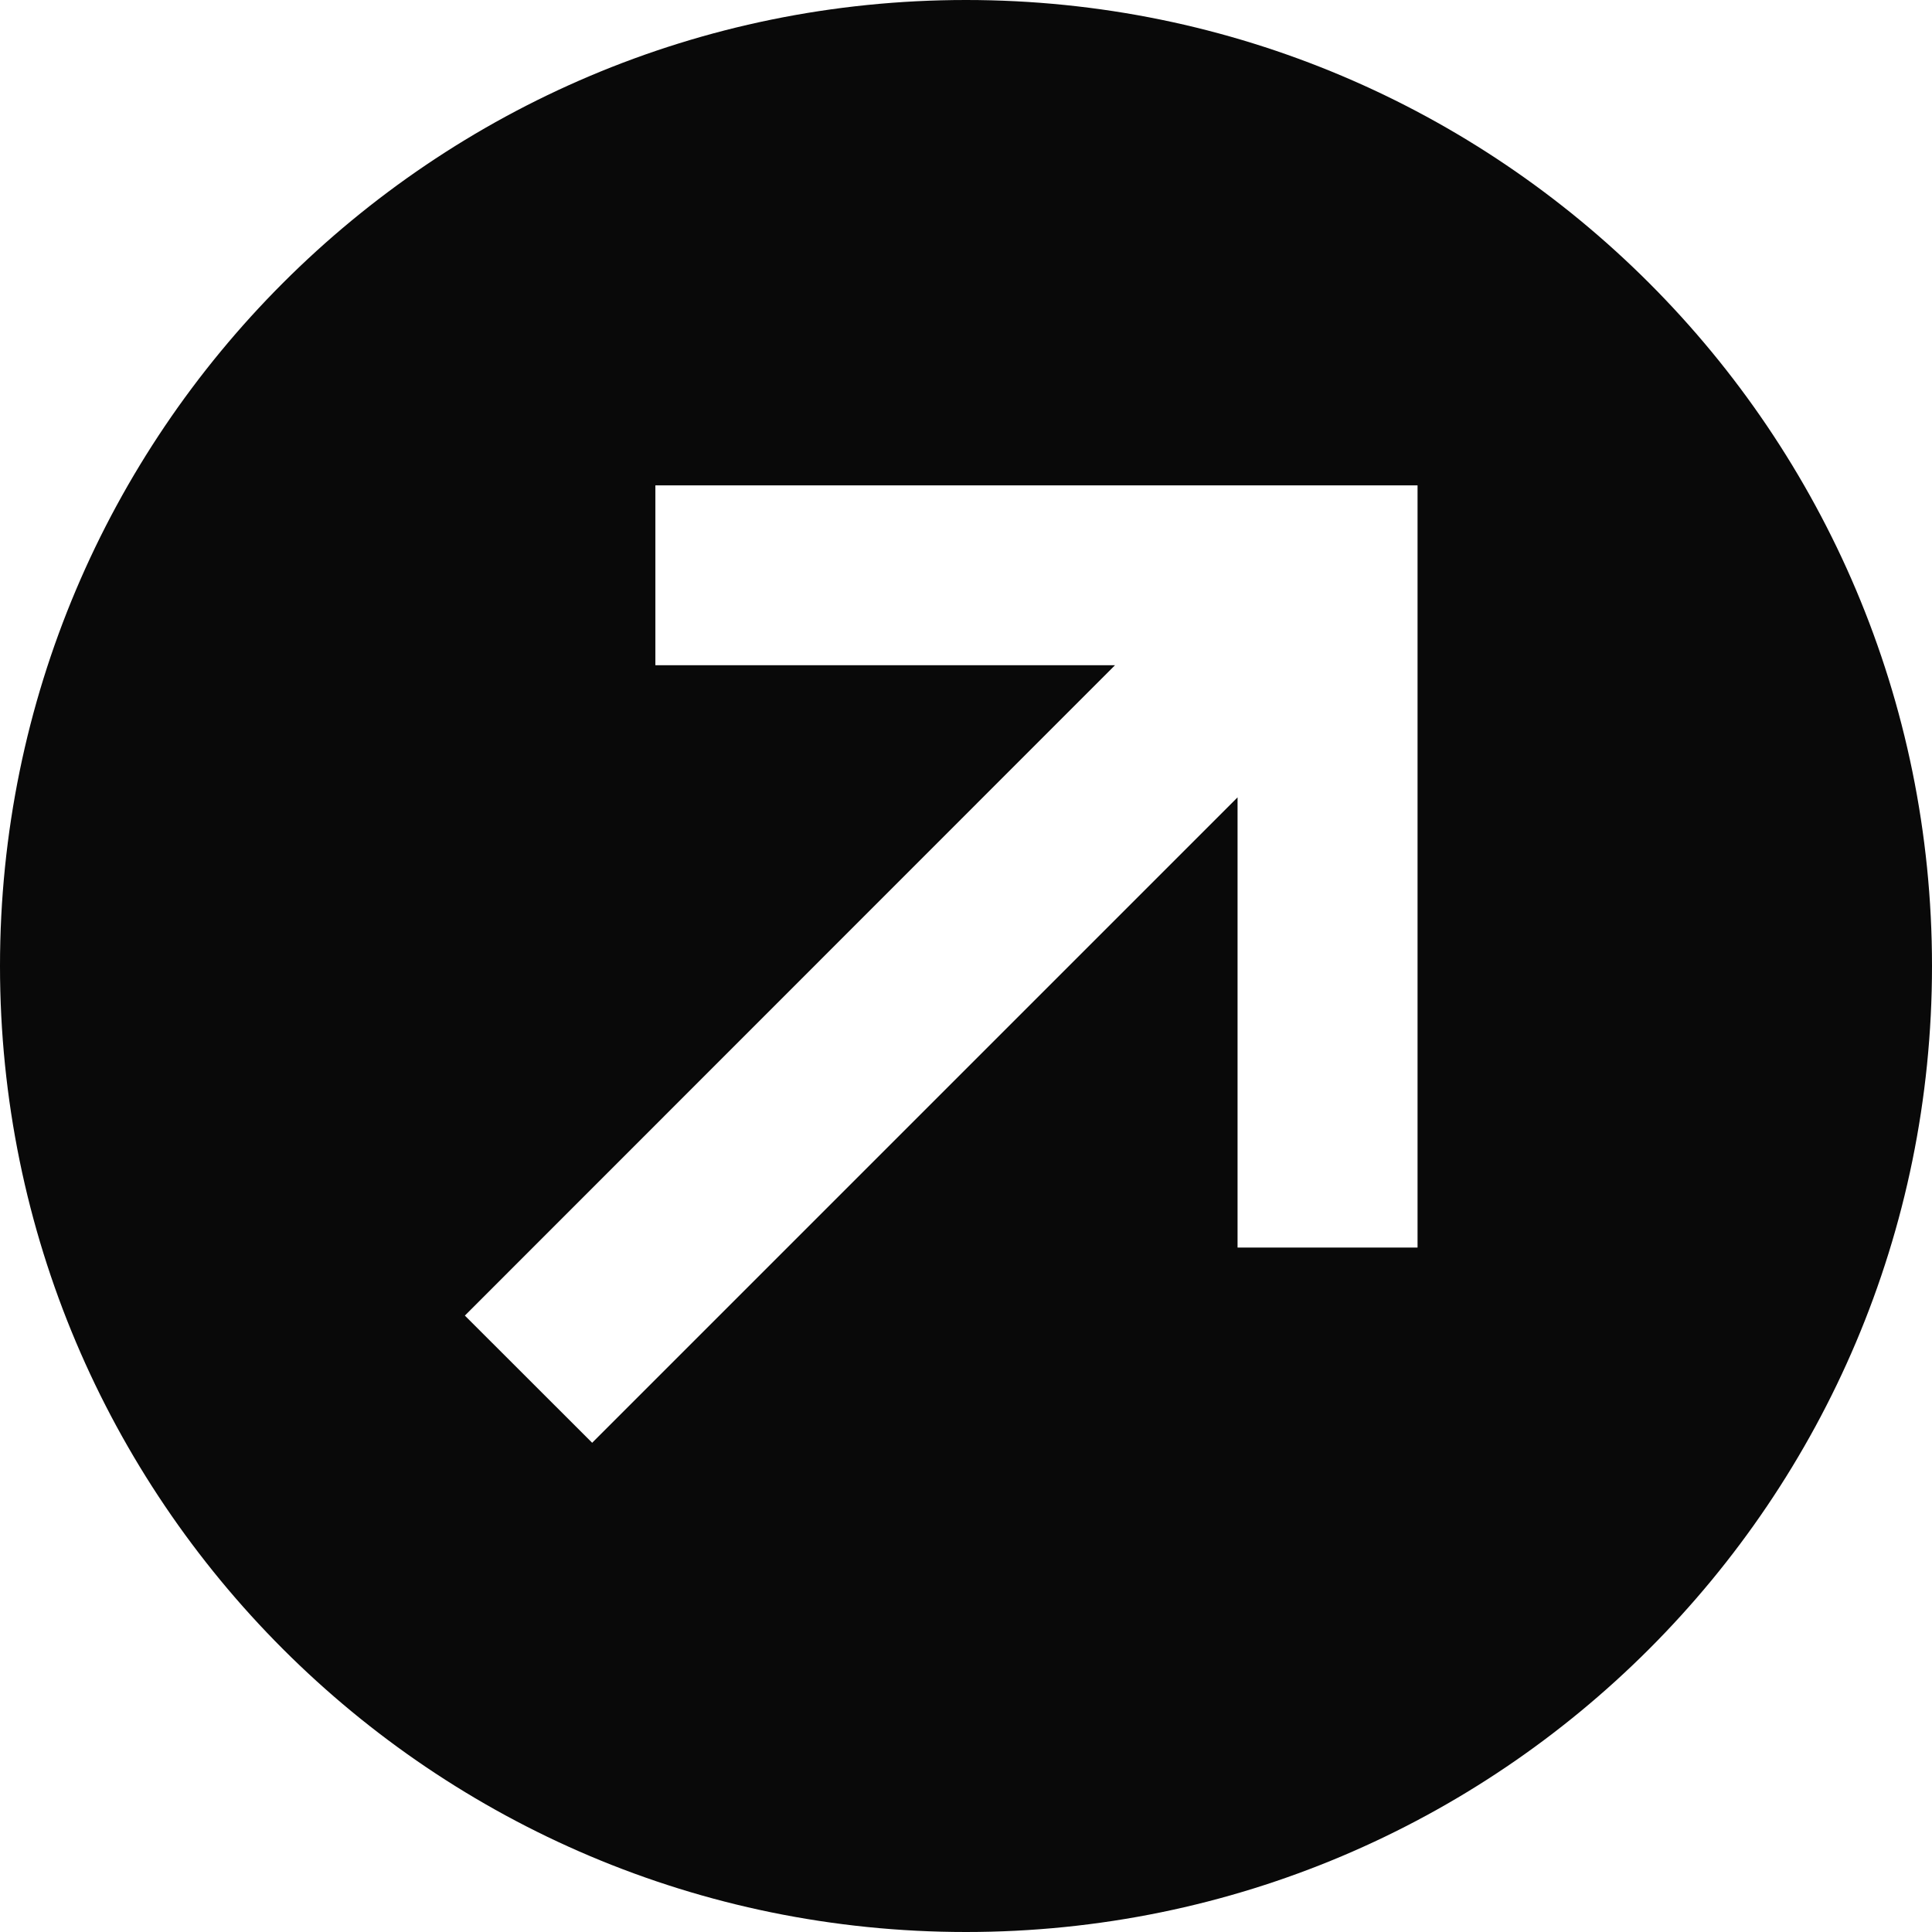
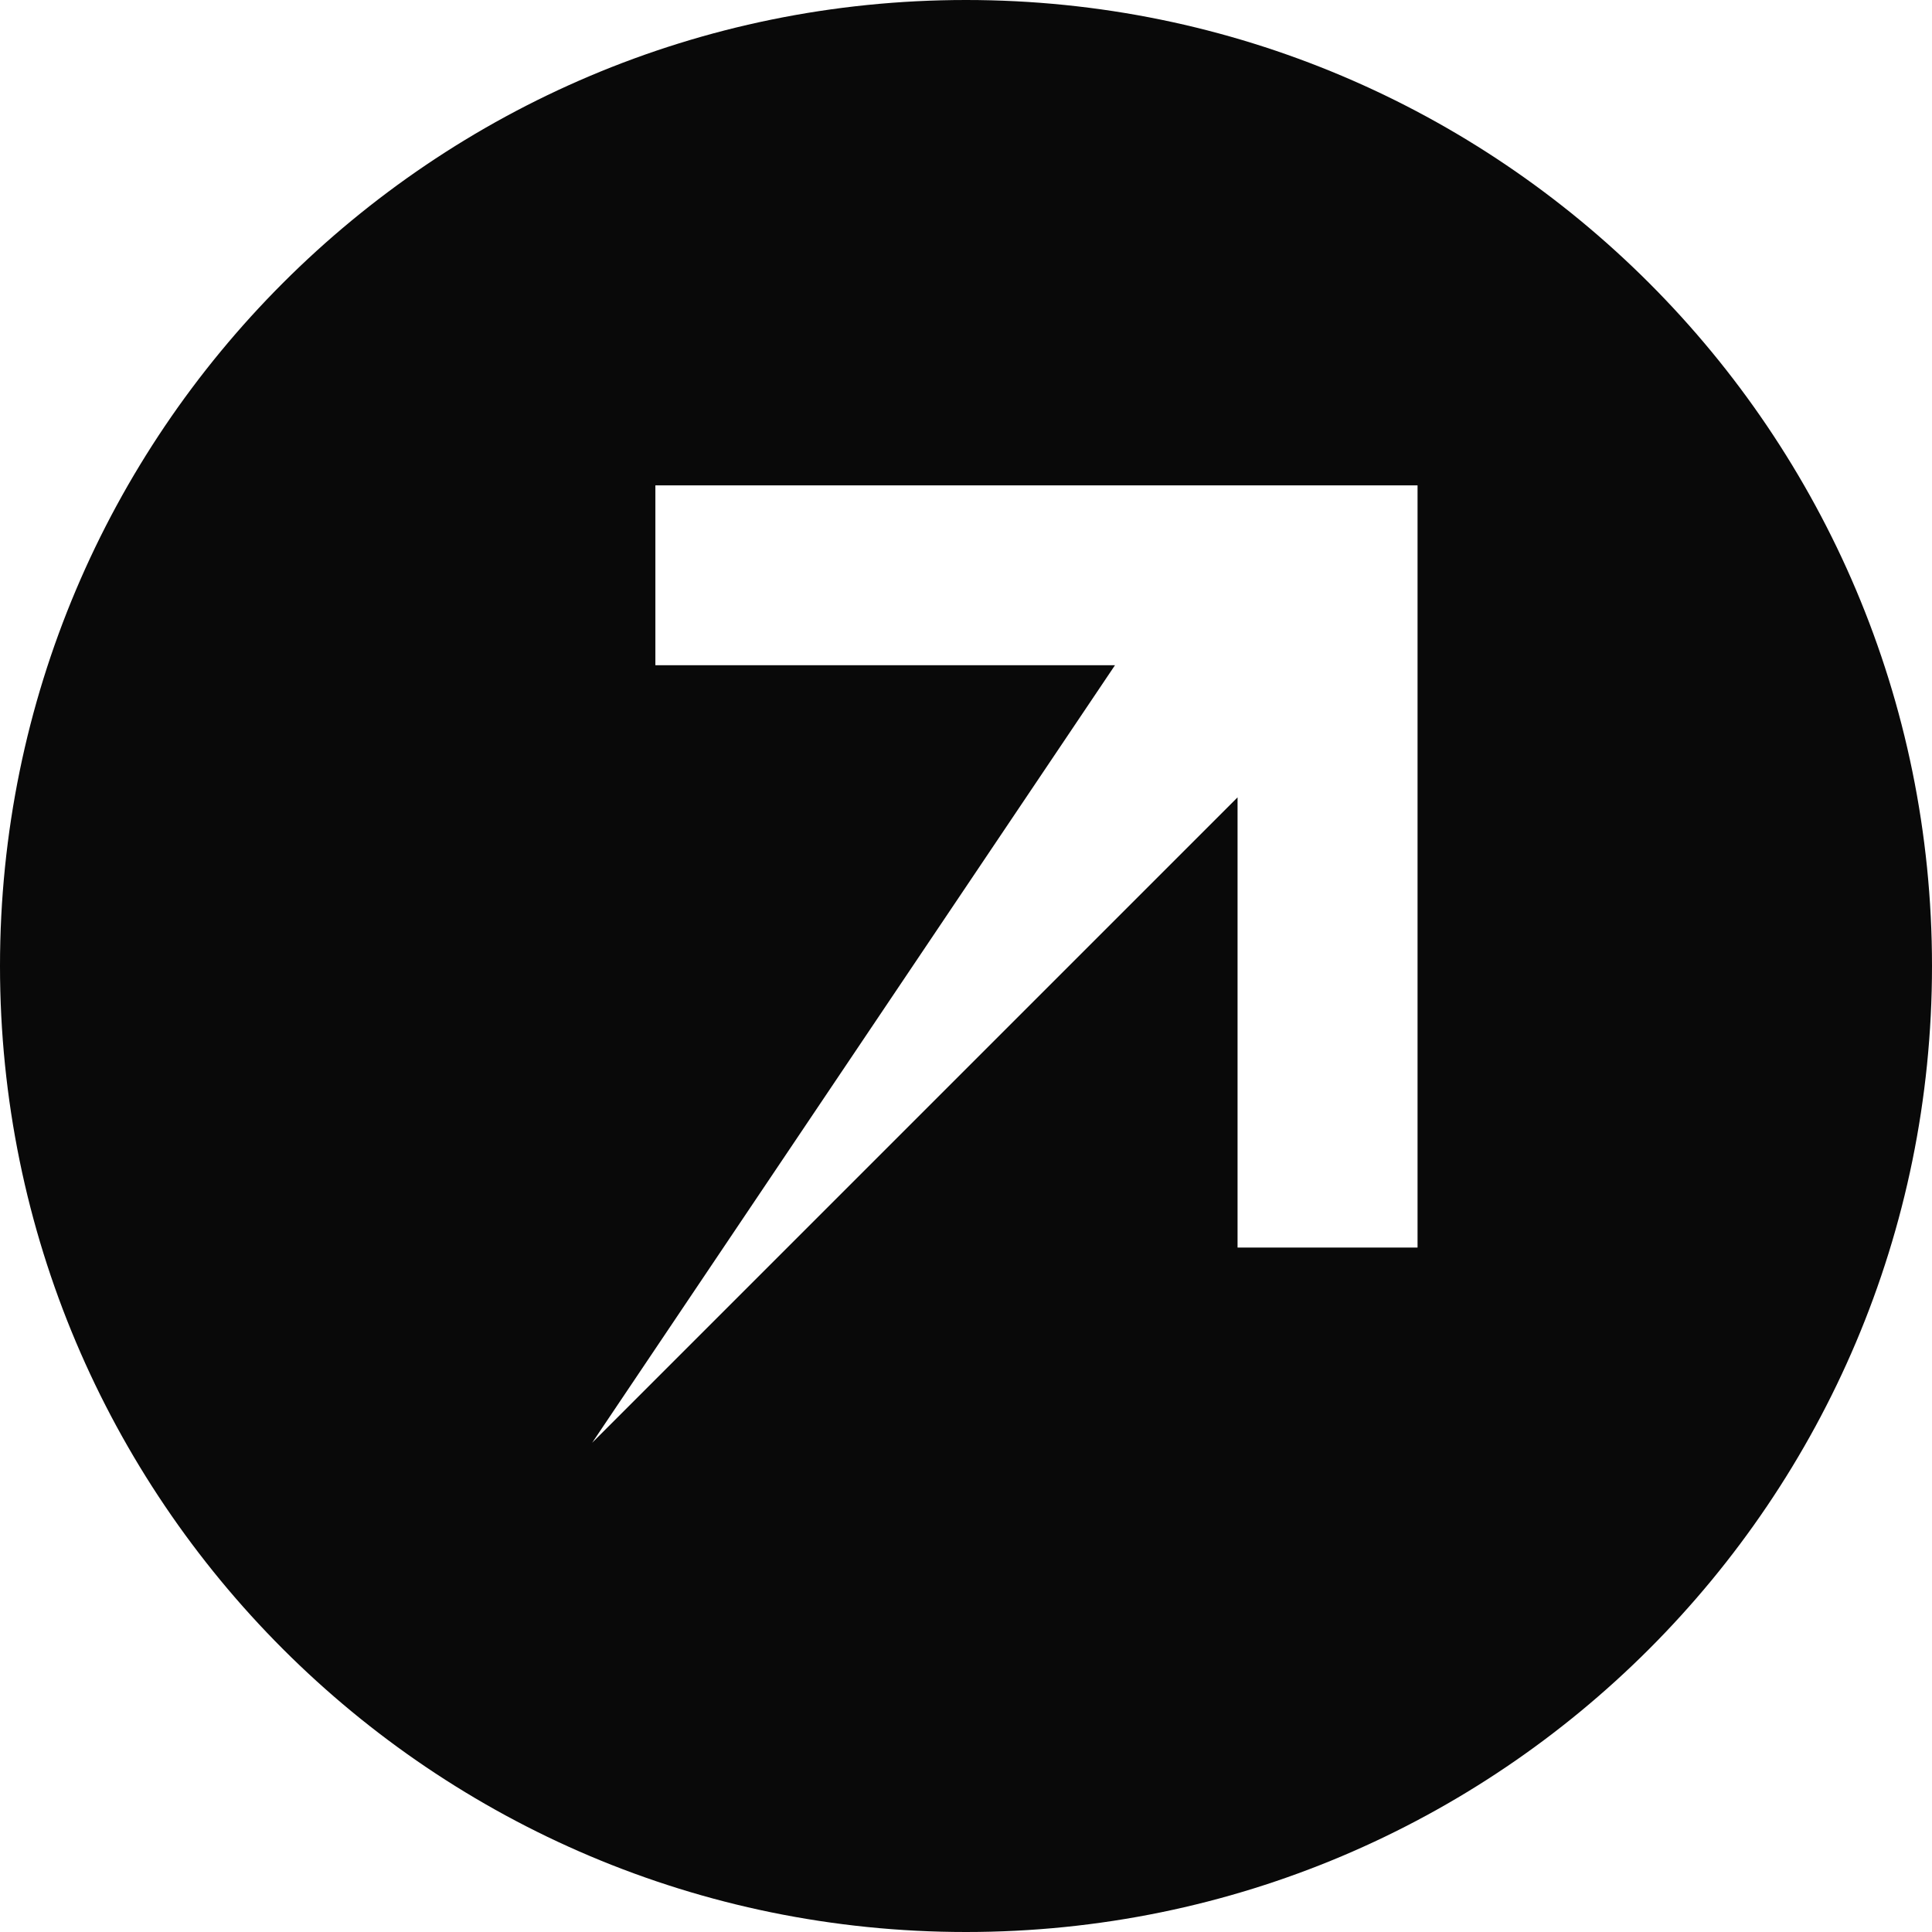
<svg xmlns="http://www.w3.org/2000/svg" width="18" height="18" viewBox="0 0 18 18">
-   <path fill="#090909" fill-rule="evenodd" d="M13.207,11.623 L11.53,11.623 L11.53,7.429 L5.517,13.442 L4.331,12.257 L10.388,6.198 L6.106,6.198 L6.106,4.522 L13.207,4.522 L13.207,11.623 Z M9,0 C4.03,0 0,4.03 0,9 C0,13.971 4.03,18 9,18 C13.971,18 18,13.971 18,9 C18,4.03 13.971,0 9,0 L9,0 Z" />
+   <path fill="#090909" fill-rule="evenodd" d="M13.207,11.623 L11.53,11.623 L11.53,7.429 L5.517,13.442 L10.388,6.198 L6.106,6.198 L6.106,4.522 L13.207,4.522 L13.207,11.623 Z M9,0 C4.03,0 0,4.03 0,9 C0,13.971 4.03,18 9,18 C13.971,18 18,13.971 18,9 C18,4.03 13.971,0 9,0 L9,0 Z" />
</svg>